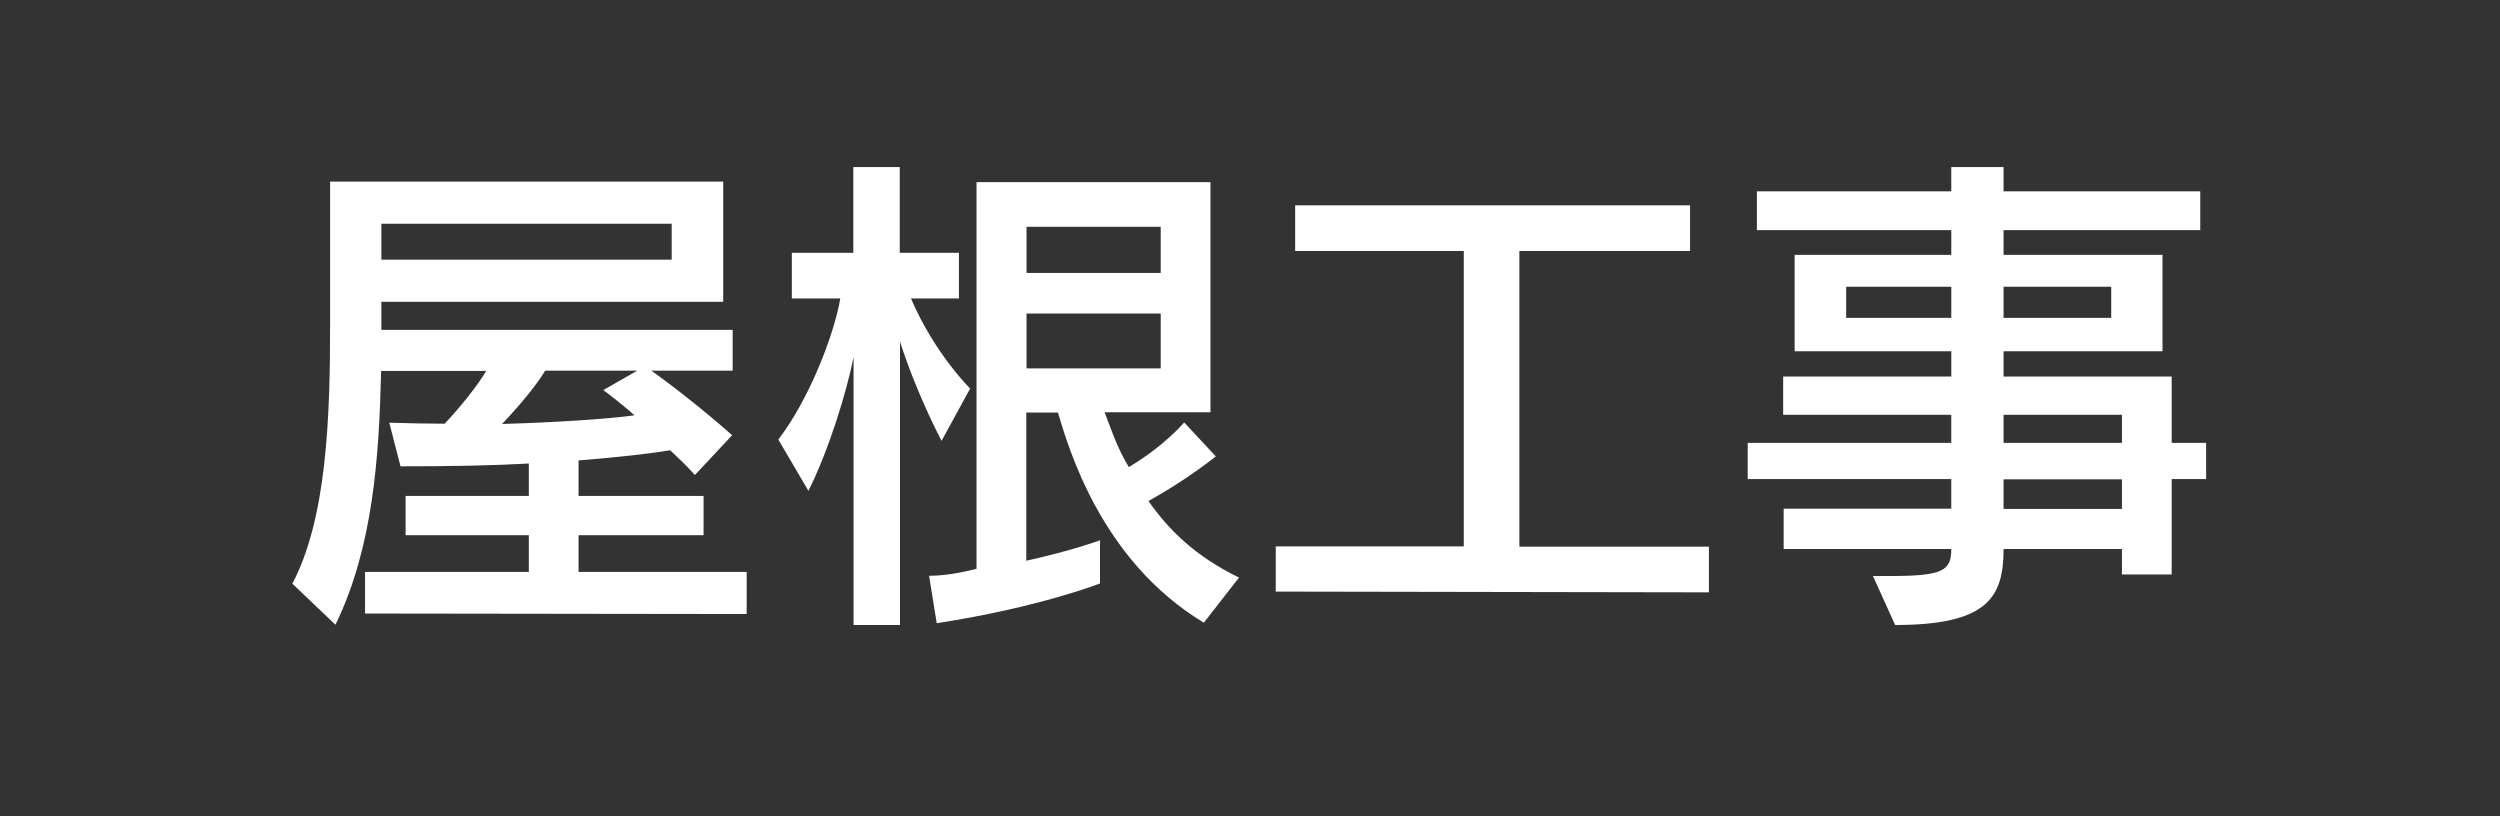
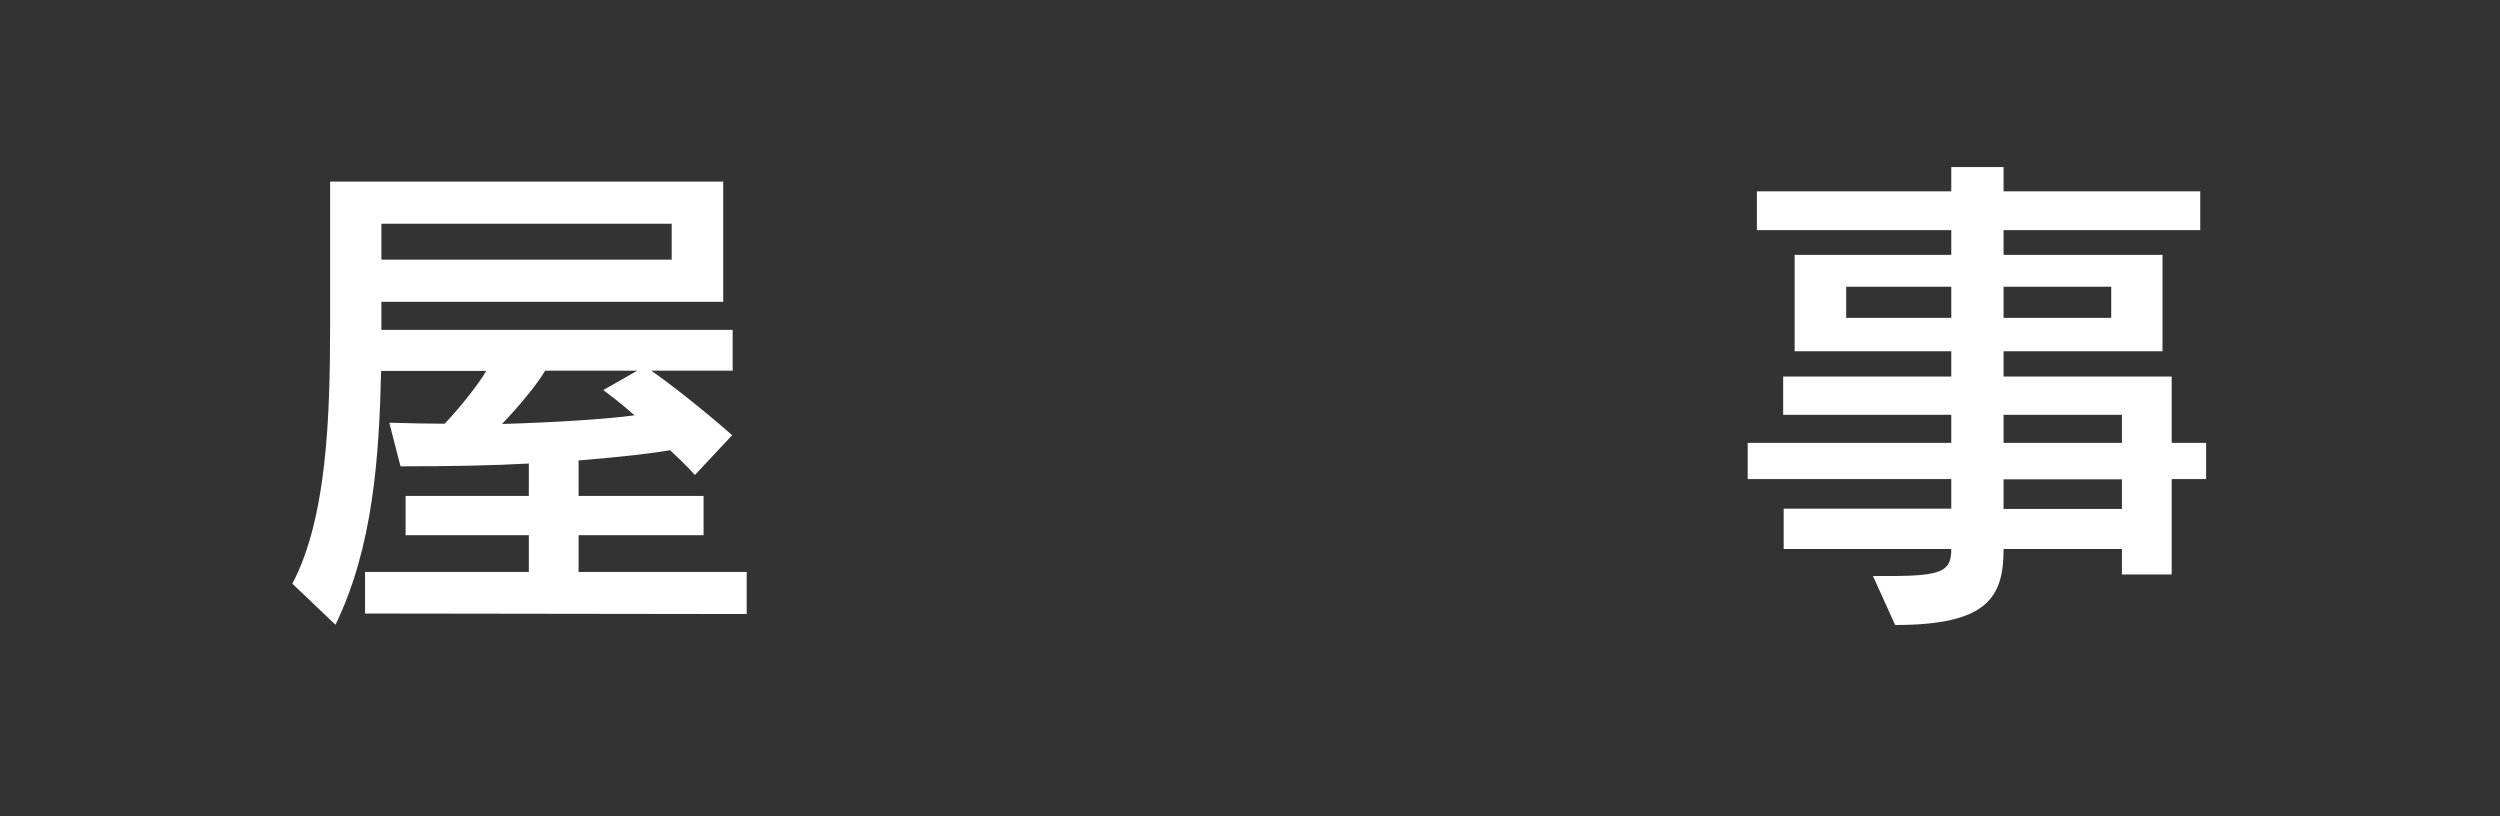
<svg xmlns="http://www.w3.org/2000/svg" version="1.1" id="レイヤー_3" x="0px" y="0px" viewBox="0 0 98 32" enable-background="new 0 0 98 32" xml:space="preserve">
  <rect x="0" y="0" width="98" height="32" fill="#333333" stroke="none" />
  <g>
    <path fill="#FFFFFF" d="M14.31,24.05v-1.63h6.42v-1.44H15.9v-1.54h4.83v-1.27c-1.42,0.08-3.04,0.11-5.03,0.11l-0.44-1.71   c0.72,0.02,1.52,0.04,2.17,0.04c0.63-0.66,1.35-1.58,1.63-2.07h-4.12c-0.08,3.4-0.32,6.93-1.79,9.95l-1.69-1.61   c1.35-2.56,1.48-6.53,1.48-10.11V7.12h15.41v4.71H14.95v1.1h13.77v1.6h-3.19c0.67,0.47,1.96,1.46,3.17,2.53l-1.46,1.56   c-0.4-0.44-0.57-0.59-0.97-0.97c-0.65,0.11-1.77,0.25-3.59,0.4v1.39h4.9v1.54h-4.9v1.44h6.59v1.65L14.31,24.05z M26.33,8.77H14.95   v1.41h11.38V8.77z M21.37,14.53c-0.32,0.55-1.04,1.41-1.69,2.09c2.05-0.06,4.12-0.19,5.19-0.34c-0.53-0.48-1.22-0.99-1.22-0.99   l1.33-0.76H21.37z" />
-     <path fill="#FFFFFF" d="M33.46,24.5V14c-0.28,1.41-0.99,3.69-1.77,5.24l-1.18-2.01c1.2-1.56,2.18-4.08,2.43-5.53h-1.9V9.91h2.41   V6.55h1.82v3.36h2.32v1.79h-1.88c0.93,2.17,2.32,3.53,2.32,3.53l-1.12,2.05c0,0-0.95-1.77-1.63-3.89V24.5H33.46z M47.19,24.41   c-4.03-2.43-5.3-6.84-5.72-8.24h-1.24v5.81c1.82-0.4,2.89-0.8,2.89-0.8v1.69c0,0-2.34,0.93-6.4,1.56l-0.3-1.86   c0.65,0,1.27-0.13,1.86-0.27V7.14h9.17v9.02H43.3c0.21,0.53,0.48,1.39,0.95,2.15c1.41-0.84,2.17-1.75,2.17-1.75l1.24,1.33   c0,0-1.12,0.91-2.64,1.75c0.8,1.14,1.84,2.17,3.55,3L47.19,24.41z M45.5,8.89h-5.26v1.81h5.26V8.89z M45.5,12.29h-5.26v2.15h5.26   V12.29z" />
-     <path fill="#FFFFFF" d="M50.01,23.19v-1.77h7.37V9.84h-6.61V8.05h15.48v1.79h-6.69v11.59h7.43v1.79L50.01,23.19z" />
    <path fill="#FFFFFF" d="M83.18,22.53v-1.01h-4.64c0,1.9-0.63,2.98-4.25,2.98l-0.87-1.92h0.68c2.07,0,2.39-0.21,2.39-1.06h-6.57   v-1.58h6.57v-1.16h-7.98v-1.42h7.98v-1.1H69.9v-1.5h6.59v-0.99h-6.14V9.99h6.14V9.02h-7.62V7.5h7.62V6.55h2.05V7.5h7.71v1.52h-7.71   v0.97h6.23v3.78h-6.23v0.99h6.59v2.6h1.35v1.42h-1.35v3.74H83.18z M76.49,11.24h-4.12v1.22h4.12V11.24z M82.76,11.24h-4.22v1.22   h4.22V11.24z M83.18,16.26h-4.64v1.1h4.64V16.26z M83.18,18.79h-4.64v1.16h4.64V18.79z" />
  </g>
</svg>